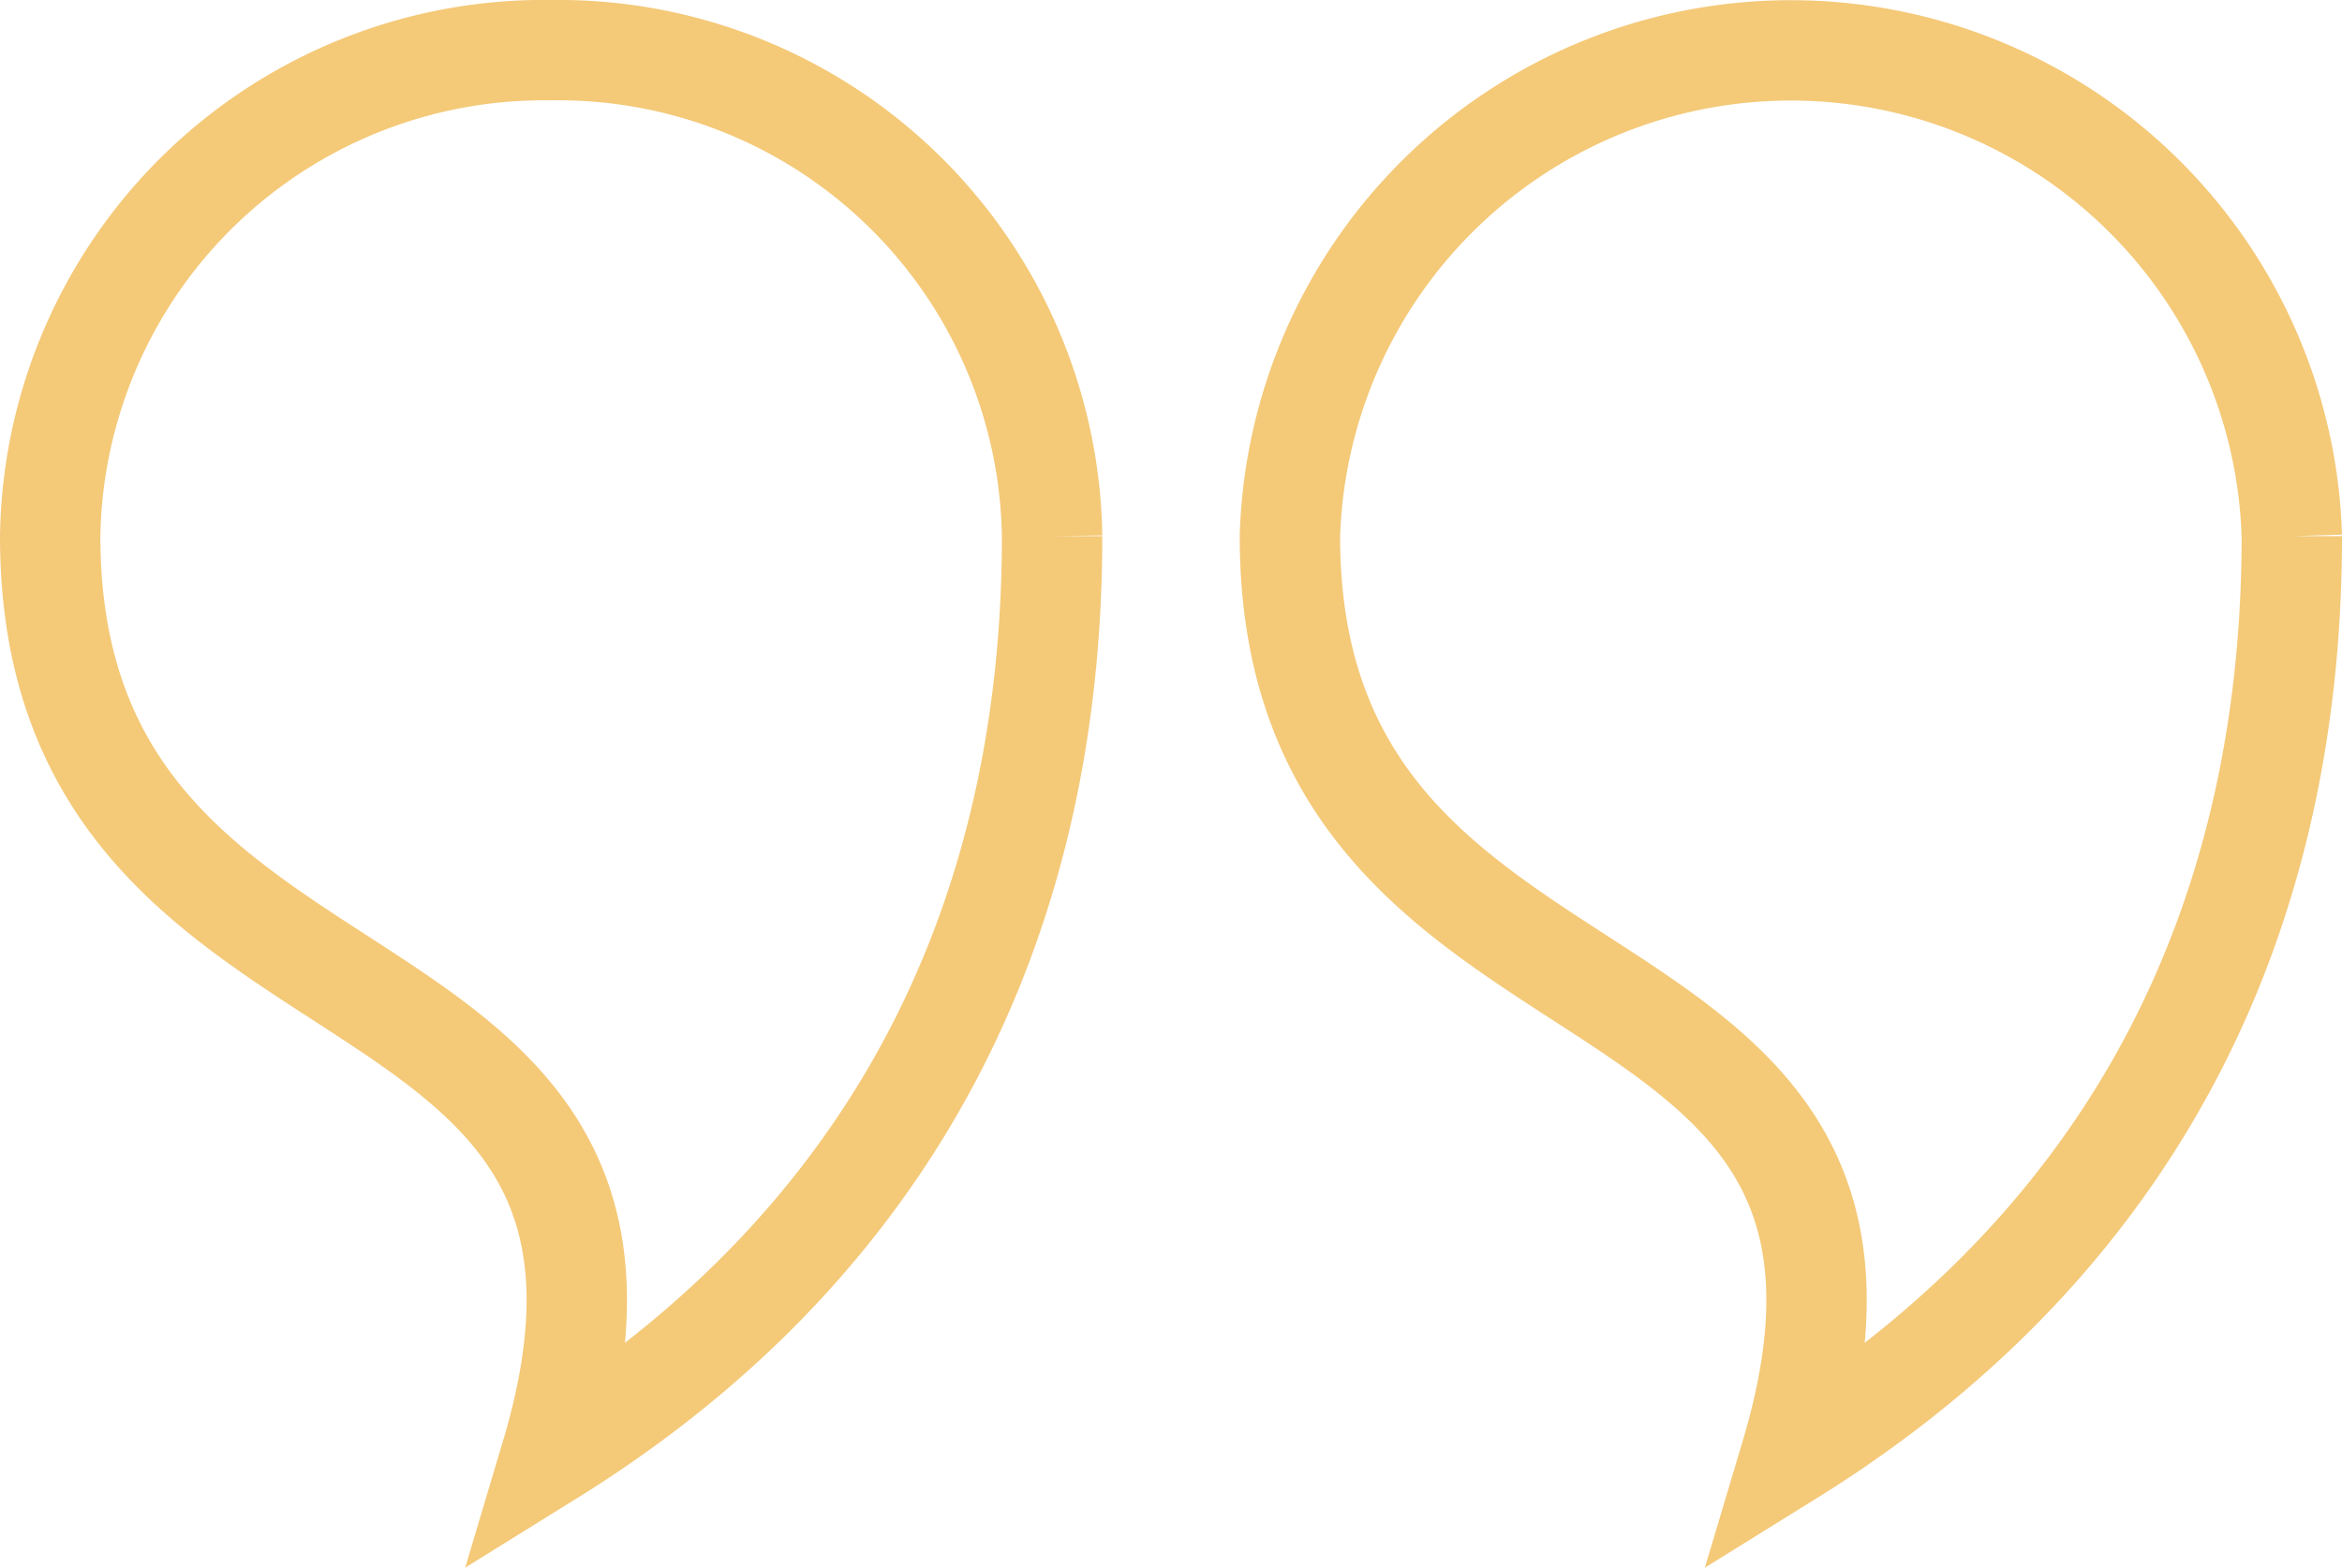
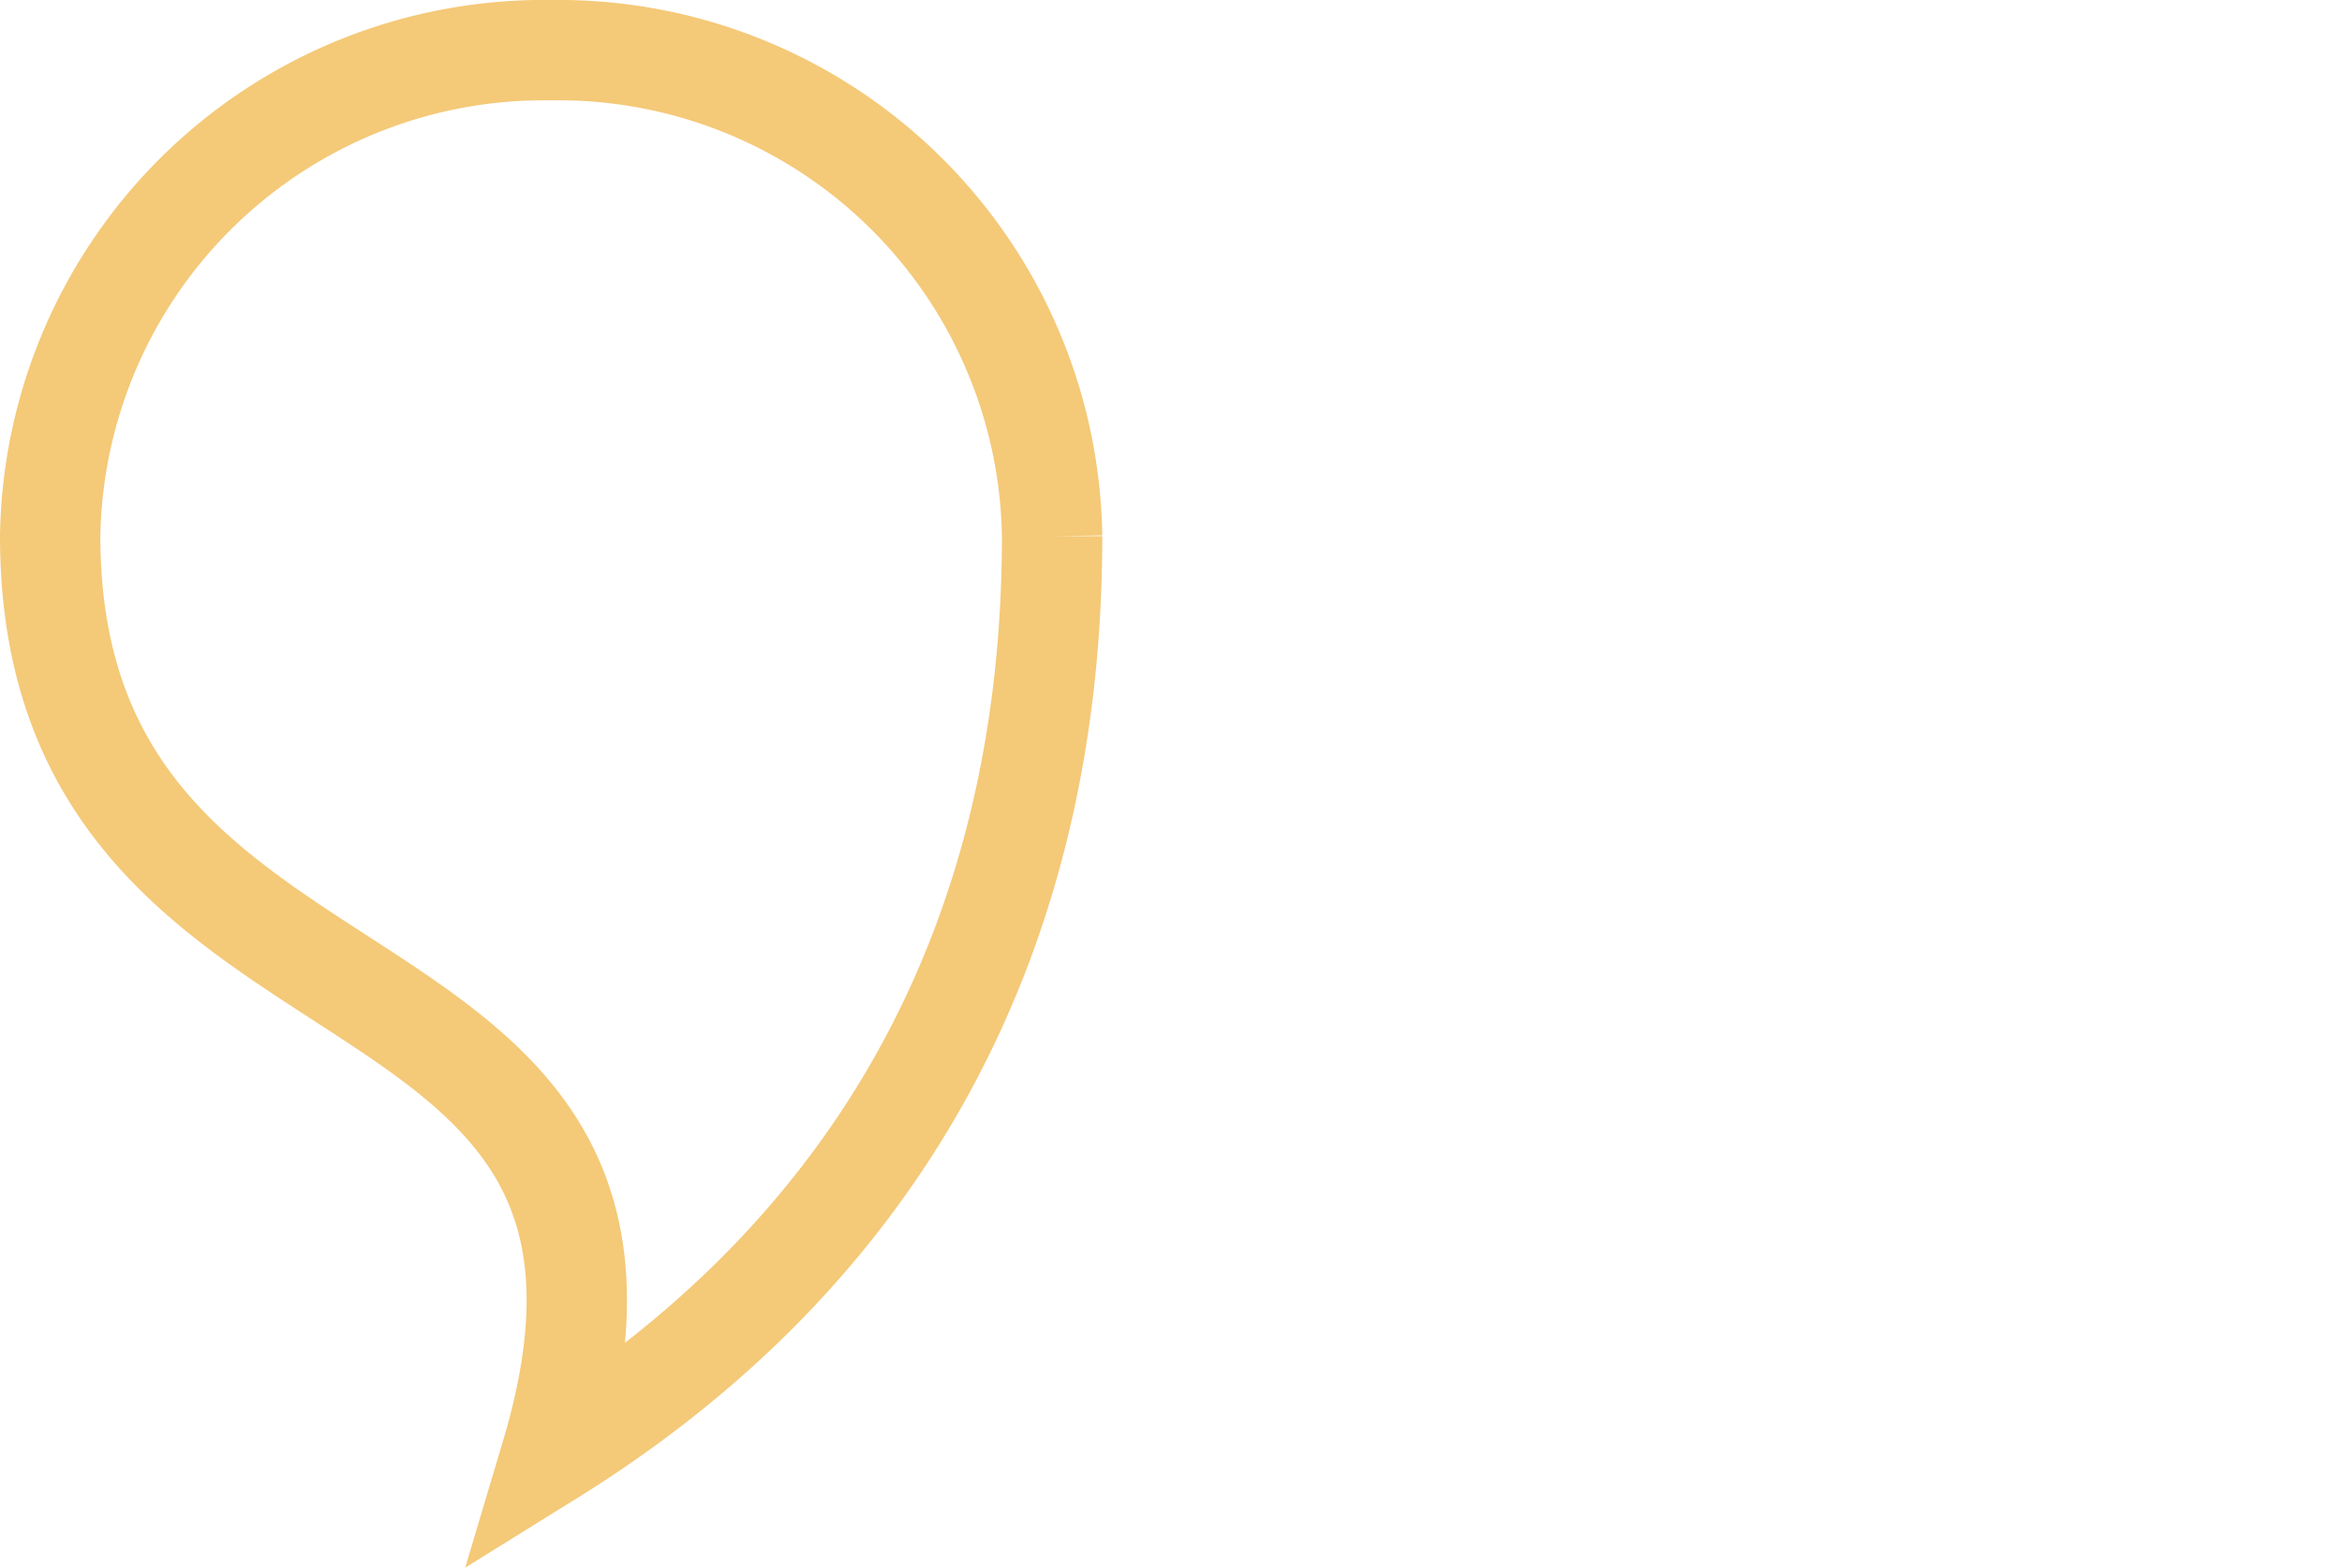
<svg xmlns="http://www.w3.org/2000/svg" width="70" height="46.862" viewBox="0 0 70 46.862">
  <g id="Groupe_95" data-name="Groupe 95" transform="translate(1.5 1.5)">
-     <path id="Tracé_971" data-name="Tracé 971" d="M222.91,14.528h0a14.98,14.98,0,0,0-29.946,0C192.964,30.5,212.8,25.722,207.937,42c9.183-5.705,14.973-14.719,14.973-27.472" transform="translate(-155.91 0)" fill="none" stroke="#f4c978" stroke-width="3" />
    <path id="Tracé_972" data-name="Tracé 972" d="M29.946,14.528h0A14.756,14.756,0,0,0,14.973,0,14.755,14.755,0,0,0,0,14.528C0,30.5,19.831,25.722,14.973,42c9.183-5.705,14.973-14.719,14.973-27.472" transform="translate(0 0)" fill="none" stroke="#f4c978" stroke-width="3" />
  </g>
</svg>